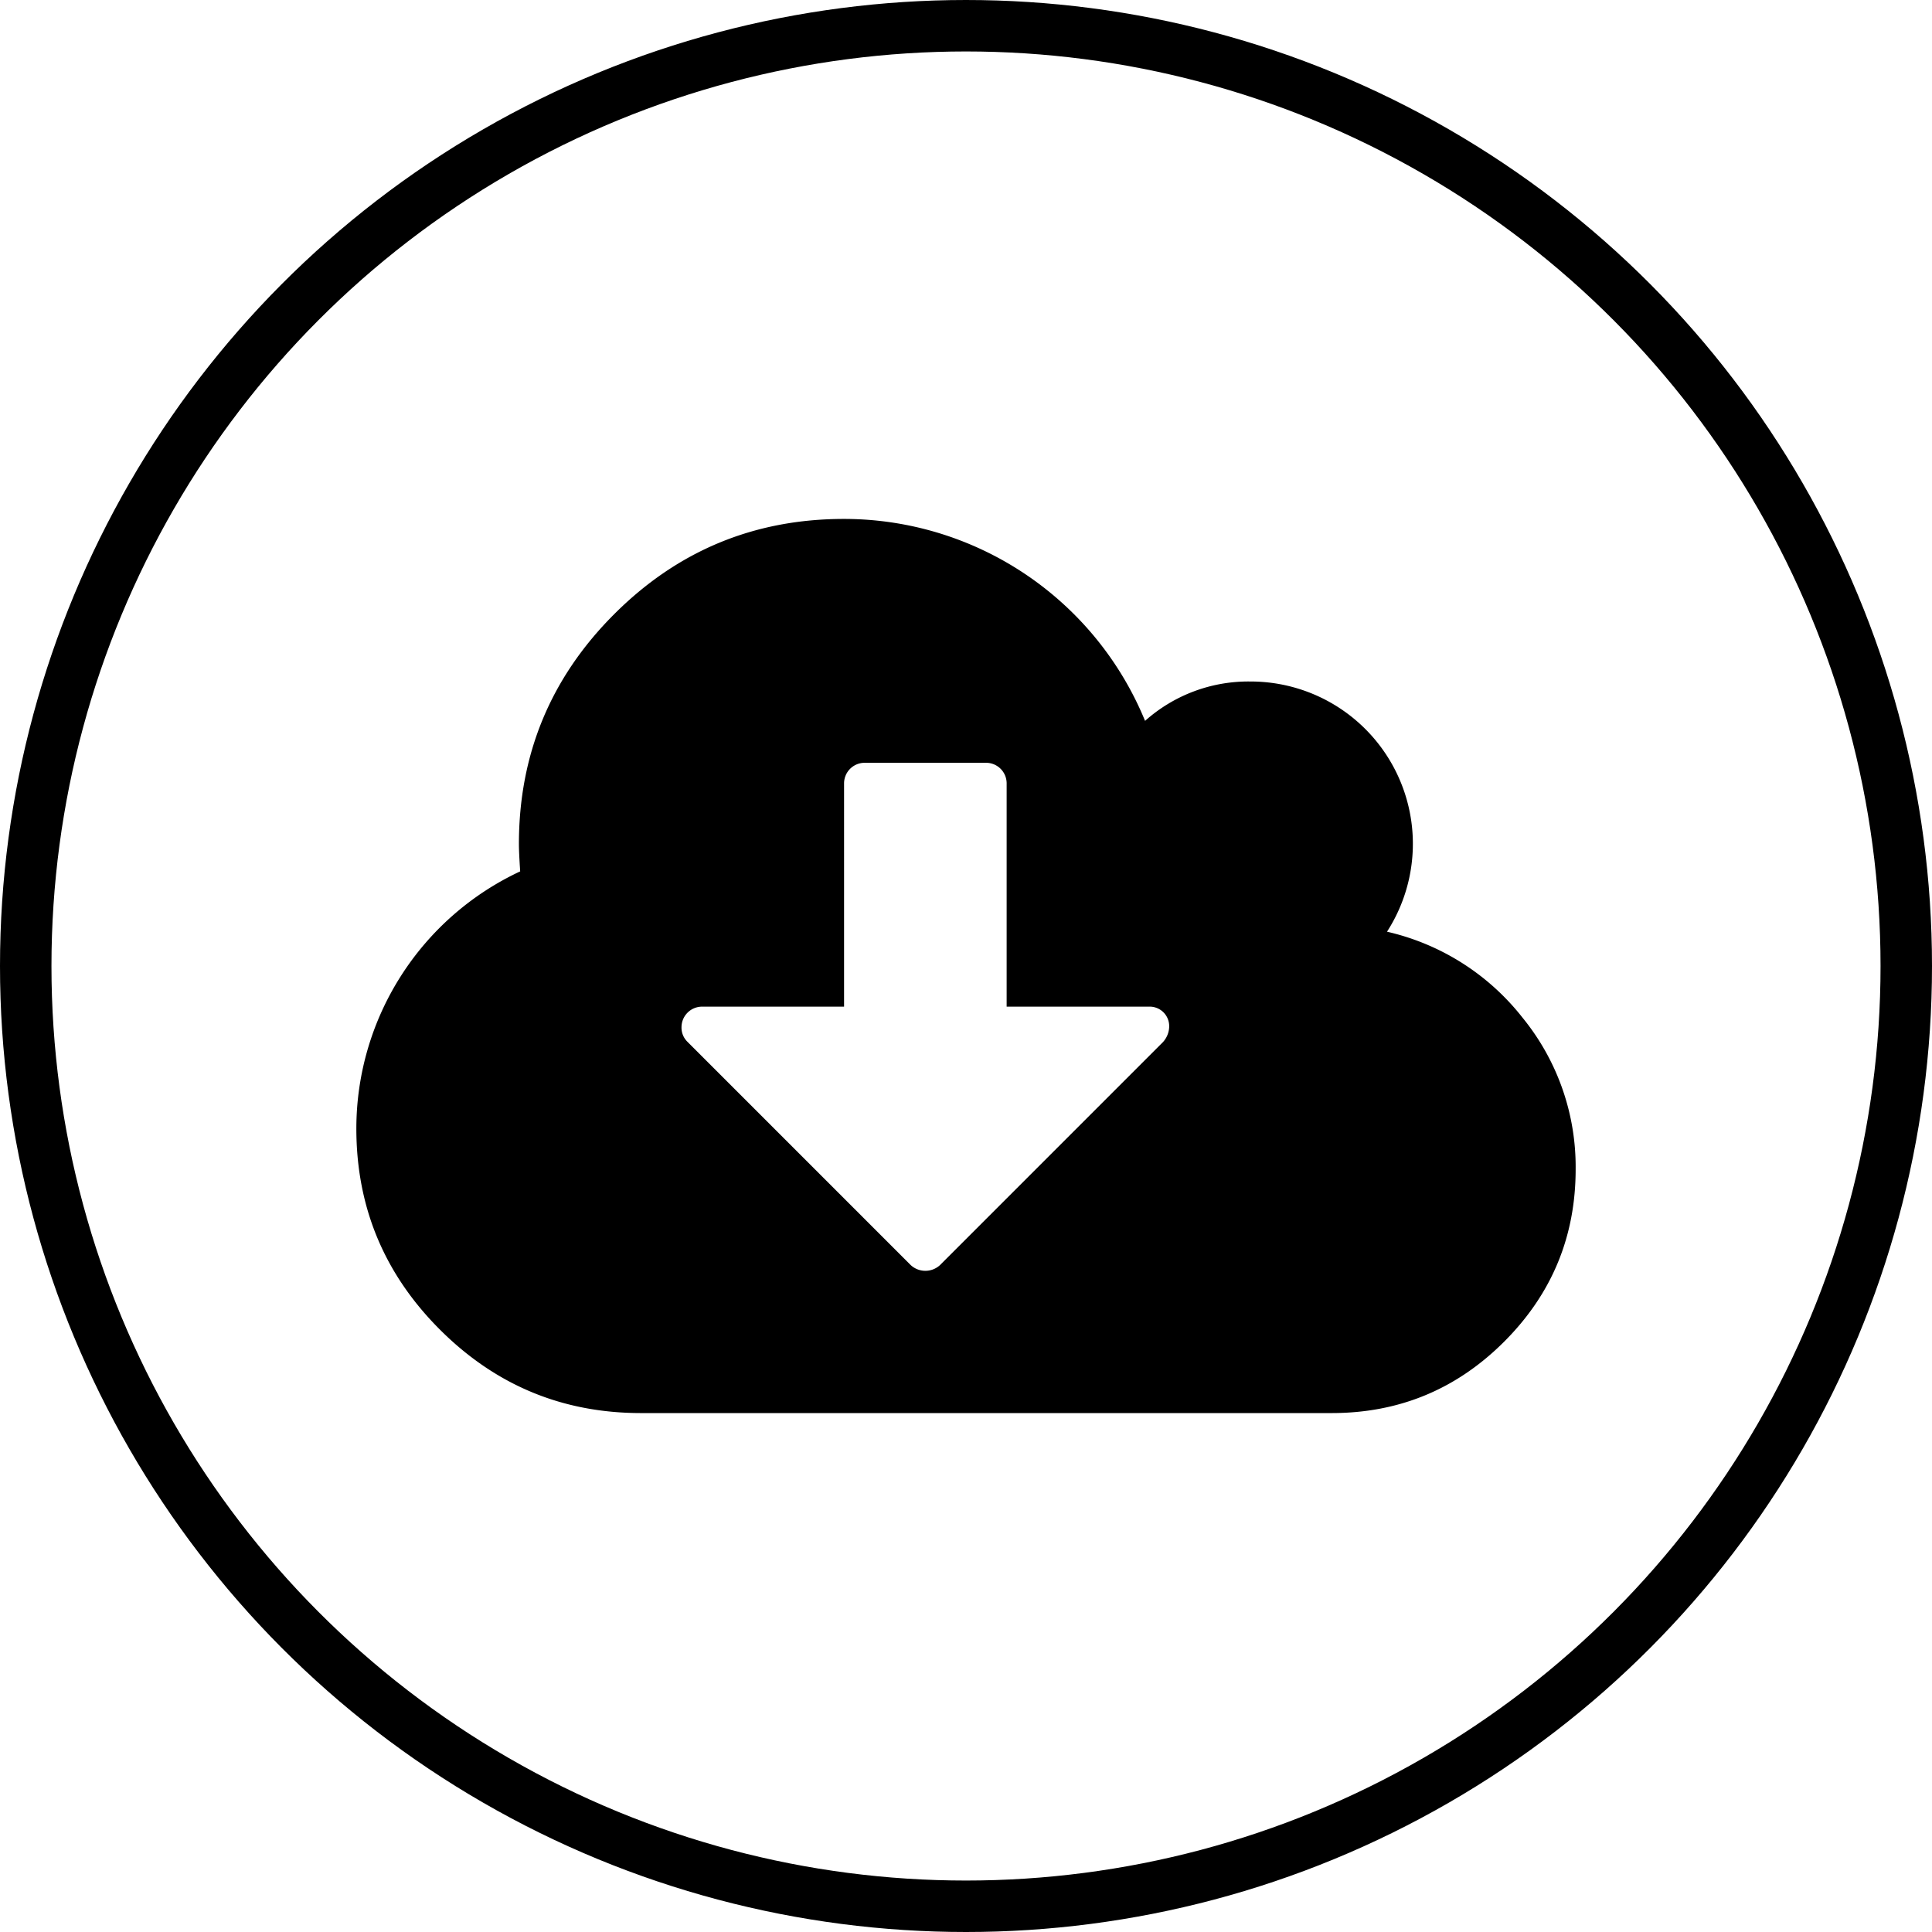
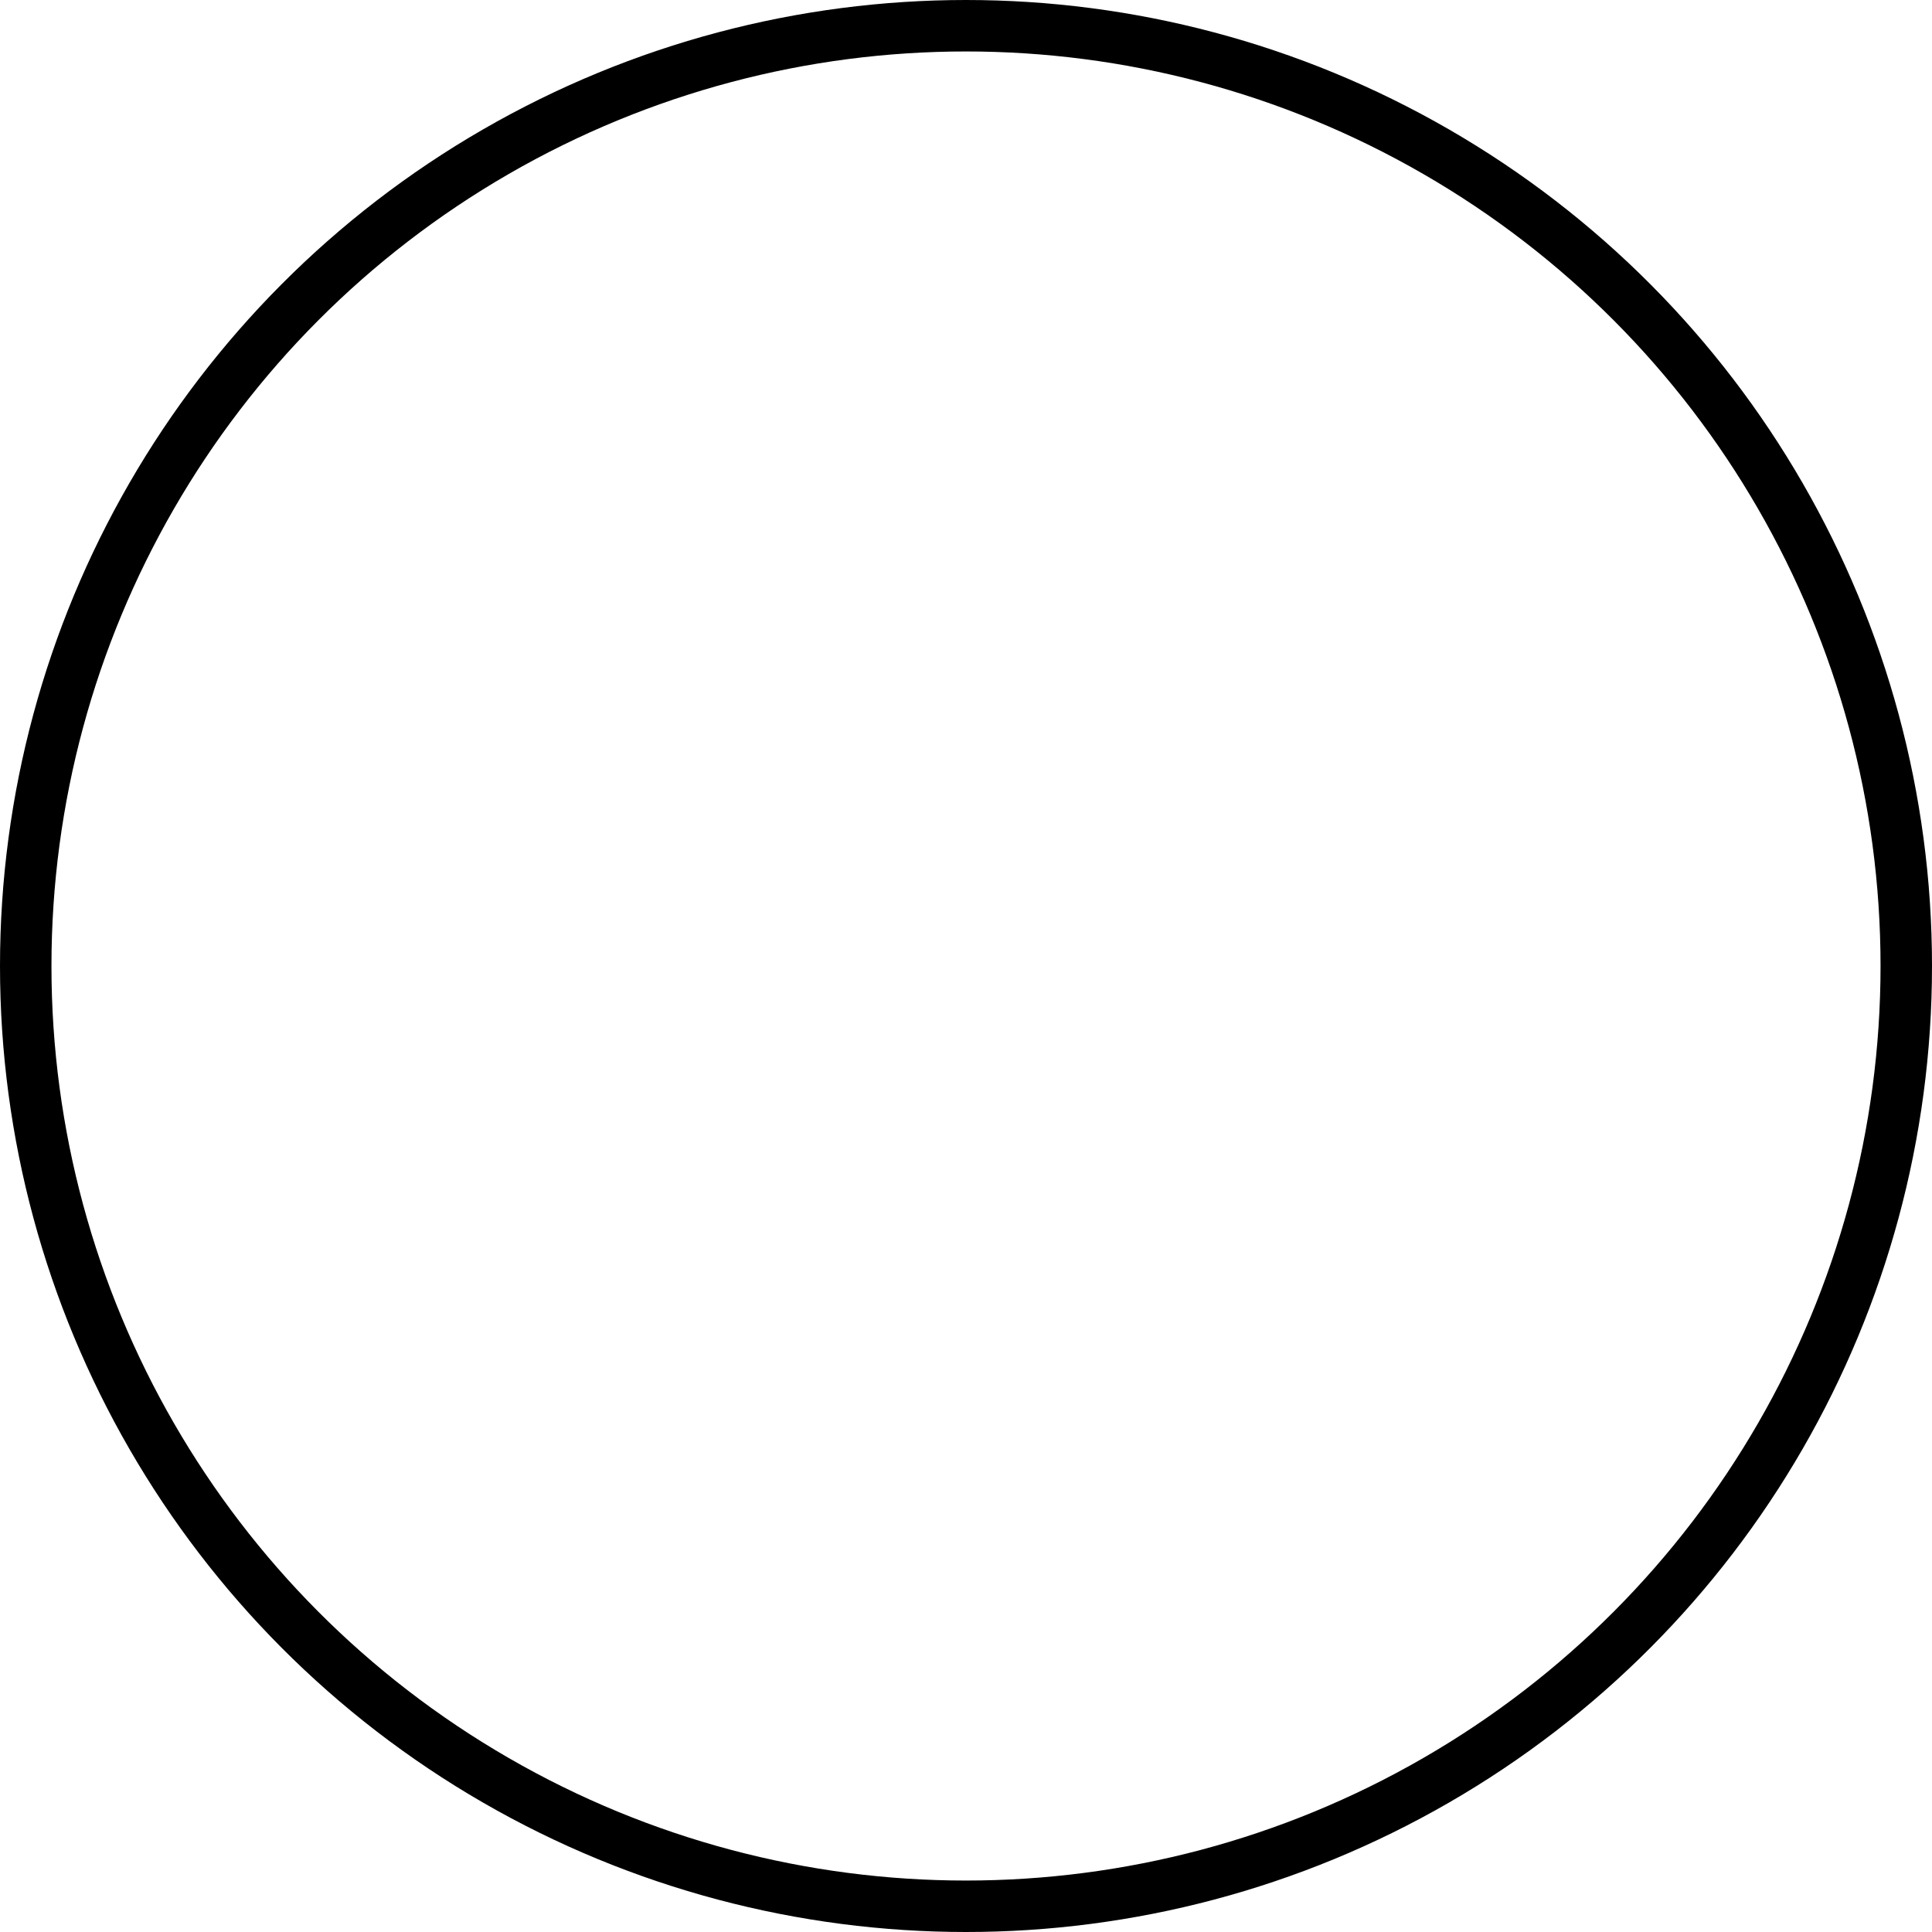
<svg xmlns="http://www.w3.org/2000/svg" id="6735cf3c-68fc-46b4-b9c7-af5504c1f7d5" data-name="Capa 1" viewBox="0 0 563.176 563.176">
  <title>download</title>
-   <path d="M443.835,296.672a70.064,70.064,0,0,0-39.524-25.082,47.311,47.311,0,0,0-39.8-72.934,45.242,45.242,0,0,0-30.726,11.478,94.881,94.881,0,0,0-87.745-58.867q-39.242,0-67.011,27.77t-27.766,67.01q0,2.406.37,7.959a82.783,82.783,0,0,0-47.758,74.972q0,34.248,24.342,58.585t58.588,24.345H388.216q29.429,0,50.257-20.826T459.3,340.824A68.8,68.8,0,0,0,443.835,296.672ZM338.974,303.8,274,368.779a6.28,6.28,0,0,1-8.516,0l-65.159-65.163a5.762,5.762,0,0,1-1.665-4.258,6,6,0,0,1,5.92-5.922h41.466V228.277a6,6,0,0,1,5.923-5.923h35.546a5.995,5.995,0,0,1,5.922,5.923v65.159H334.9a5.692,5.692,0,0,1,5.916,5.922A6.937,6.937,0,0,1,338.974,303.8Z" />
  <circle cx="281.588" cy="281.588" r="274.088" fill="none" stroke="#000" stroke-miterlimit="10" stroke-width="15" />
</svg>